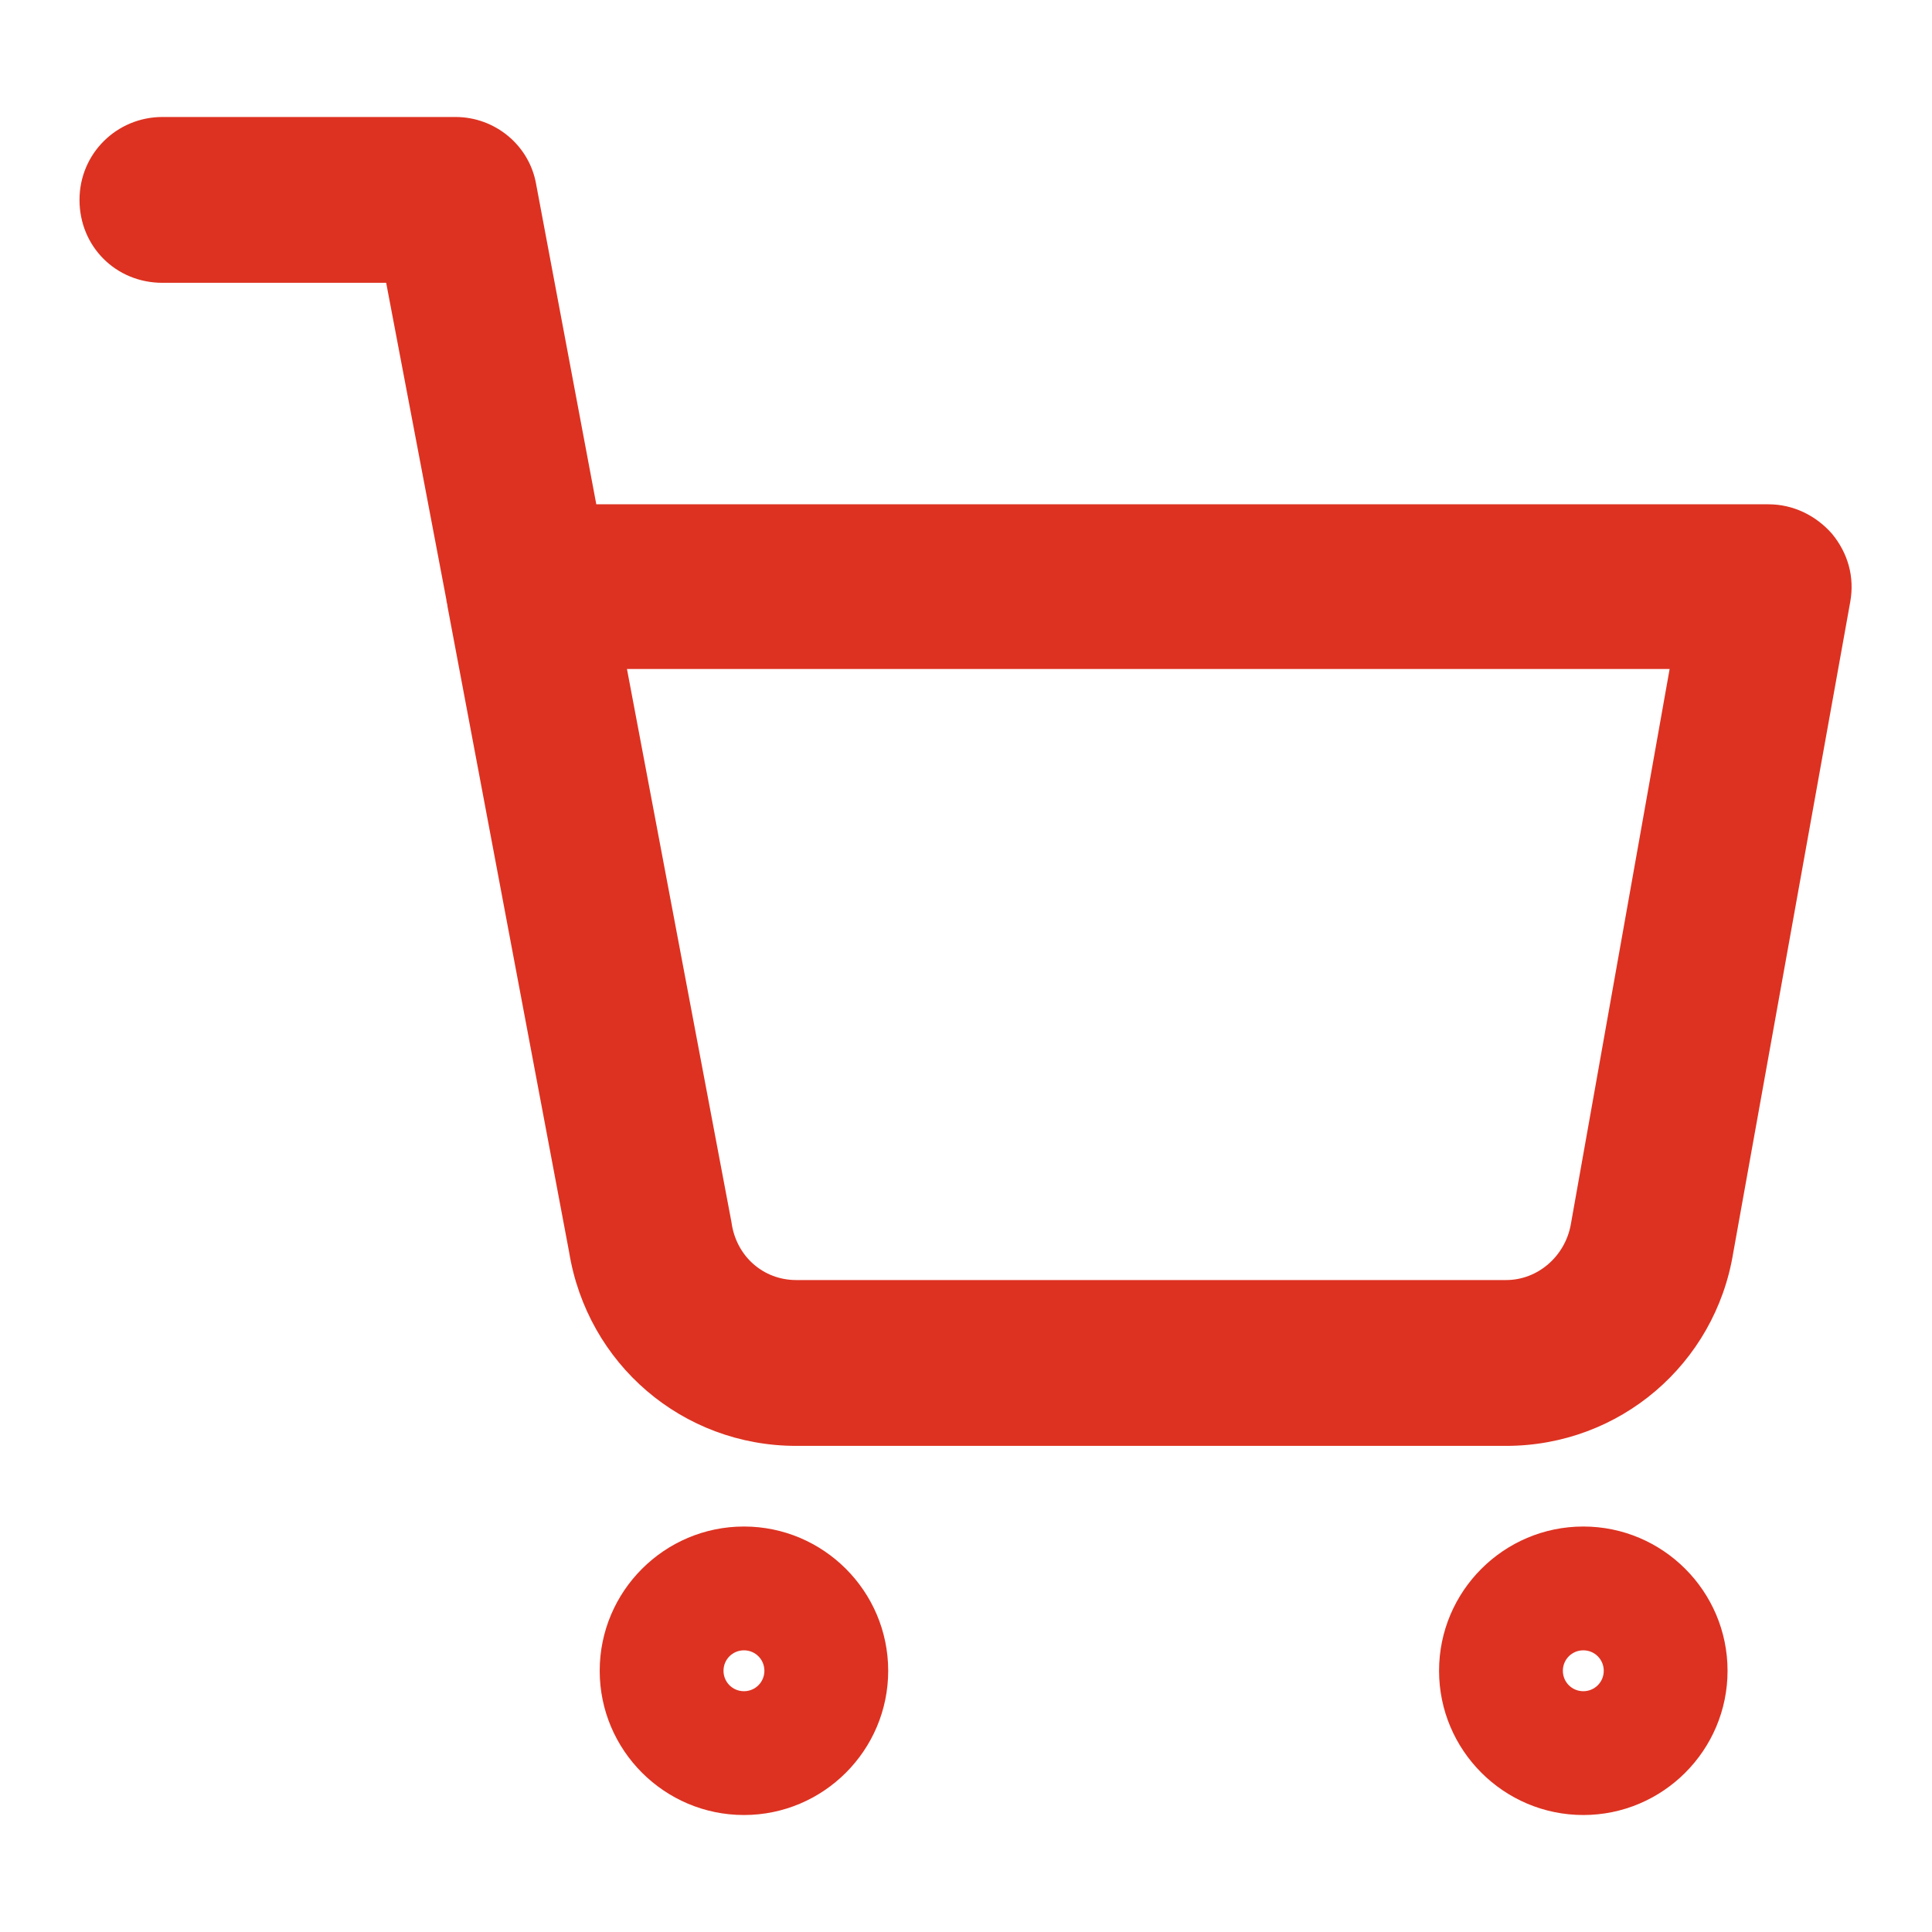
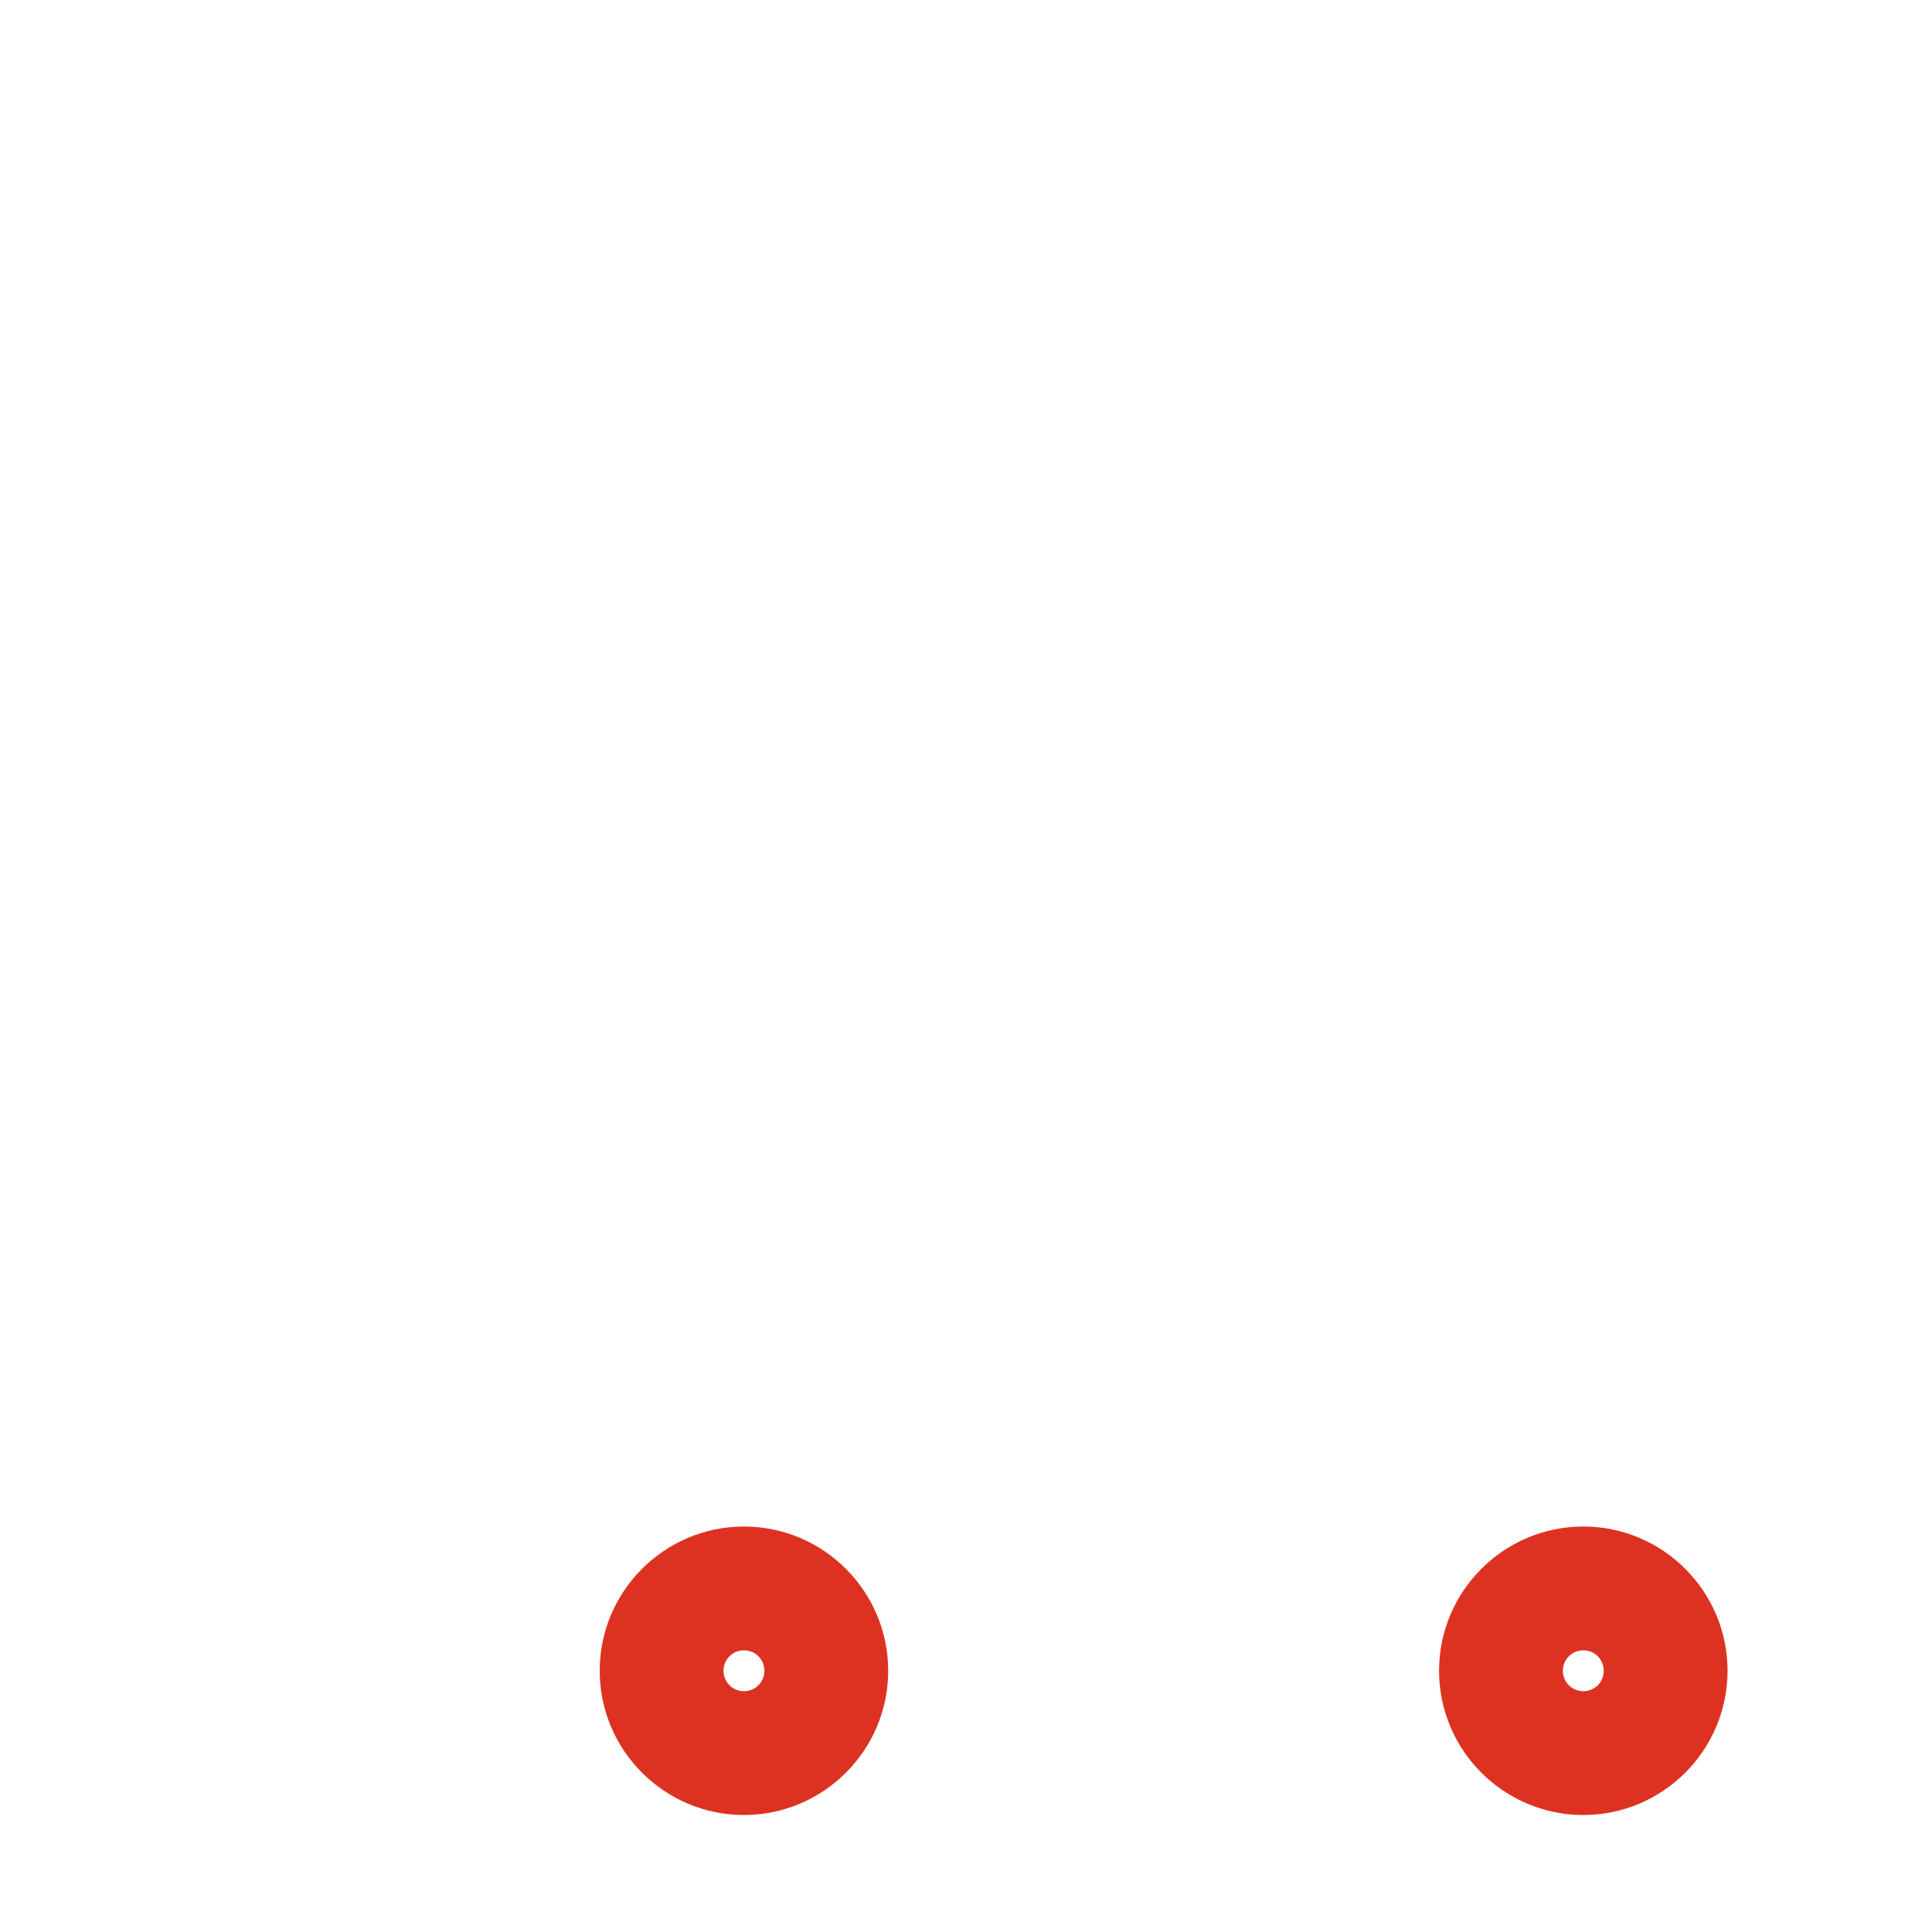
<svg xmlns="http://www.w3.org/2000/svg" version="1.1" id="Livello_1" x="0px" y="0px" viewBox="0 0 170.1 170.1" style="enable-background:new 0 0 170.1 170.1;" xml:space="preserve">
  <style type="text/css">
	.st0{fill:#DD3221;}
</style>
  <g>
    <path class="st0" d="M65.5,134.4c-7,0-12.7,5.7-12.7,12.7s5.7,12.7,12.7,12.7c7,0,12.7-5.7,12.7-12.7S72.5,134.4,65.5,134.4z    M65.5,148.9c-1,0-1.8-0.8-1.8-1.8c0-1,0.8-1.8,1.8-1.8c1,0,1.8,0.8,1.8,1.8C67.3,148.1,66.5,148.9,65.5,148.9z" />
    <path class="st0" d="M139.4,134.4c-7,0-12.7,5.7-12.7,12.7s5.7,12.7,12.7,12.7c7,0,12.7-5.7,12.7-12.7S146.4,134.4,139.4,134.4z    M139.4,148.9c-1,0-1.8-0.8-1.8-1.8c0-1,0.8-1.8,1.8-1.8c1,0,1.8,0.8,1.8,1.8C141.2,148.1,140.4,148.9,139.4,148.9z" />
-     <path class="st0" d="M161.3,47c-1.4-1.6-3.4-2.6-5.6-2.6H52.5l-5.3-28.2c-0.6-3.4-3.6-5.9-7.1-5.9H14.3c-4,0-7.3,3.2-7.3,7.3   s3.2,7.3,7.3,7.3H34l5.3,27.9c0,0.2,0.1,0.4,0.1,0.6l10.7,56.8c1.6,9.9,10,17.1,20,17.1h62.5c10,0,18.4-7.2,20-17l10.3-57.3   C163.3,50.8,162.7,48.7,161.3,47z M138.3,107.8c-0.5,2.8-2.9,4.9-5.7,4.9H70.1c-2.9,0-5.3-2.1-5.7-5.1l-9.2-48.7h91.8L138.3,107.8z   " />
  </g>
</svg>